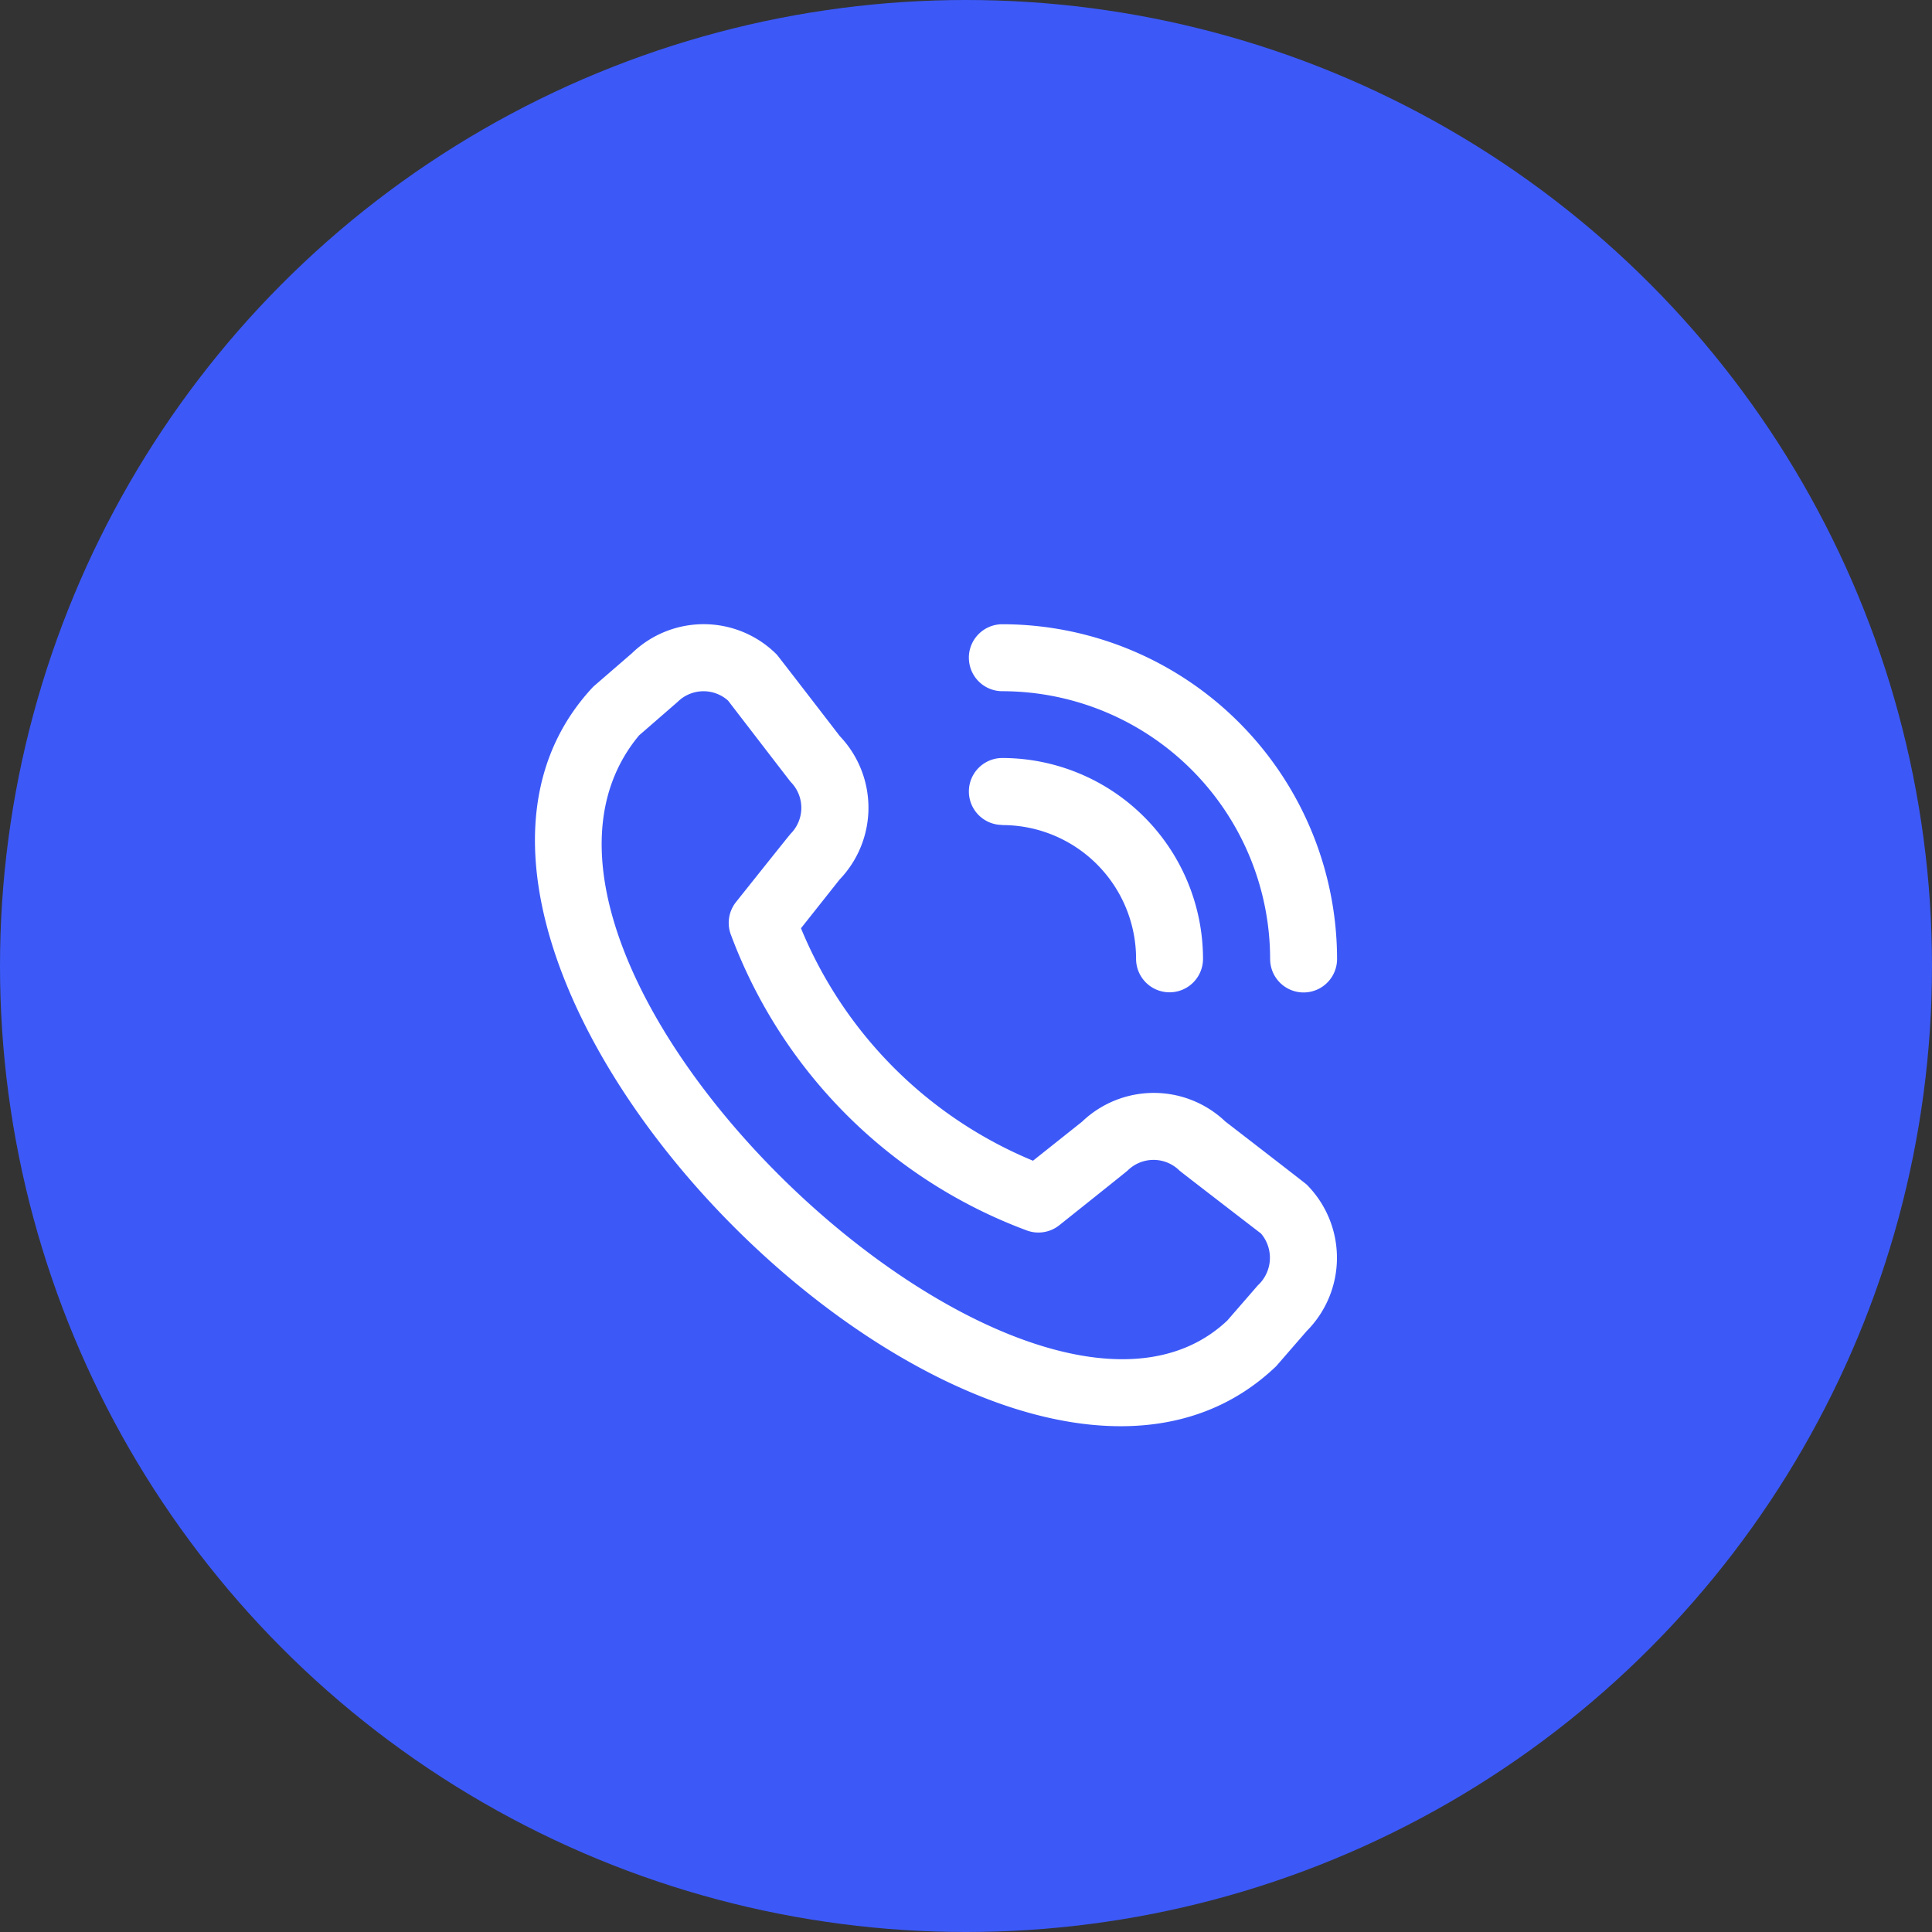
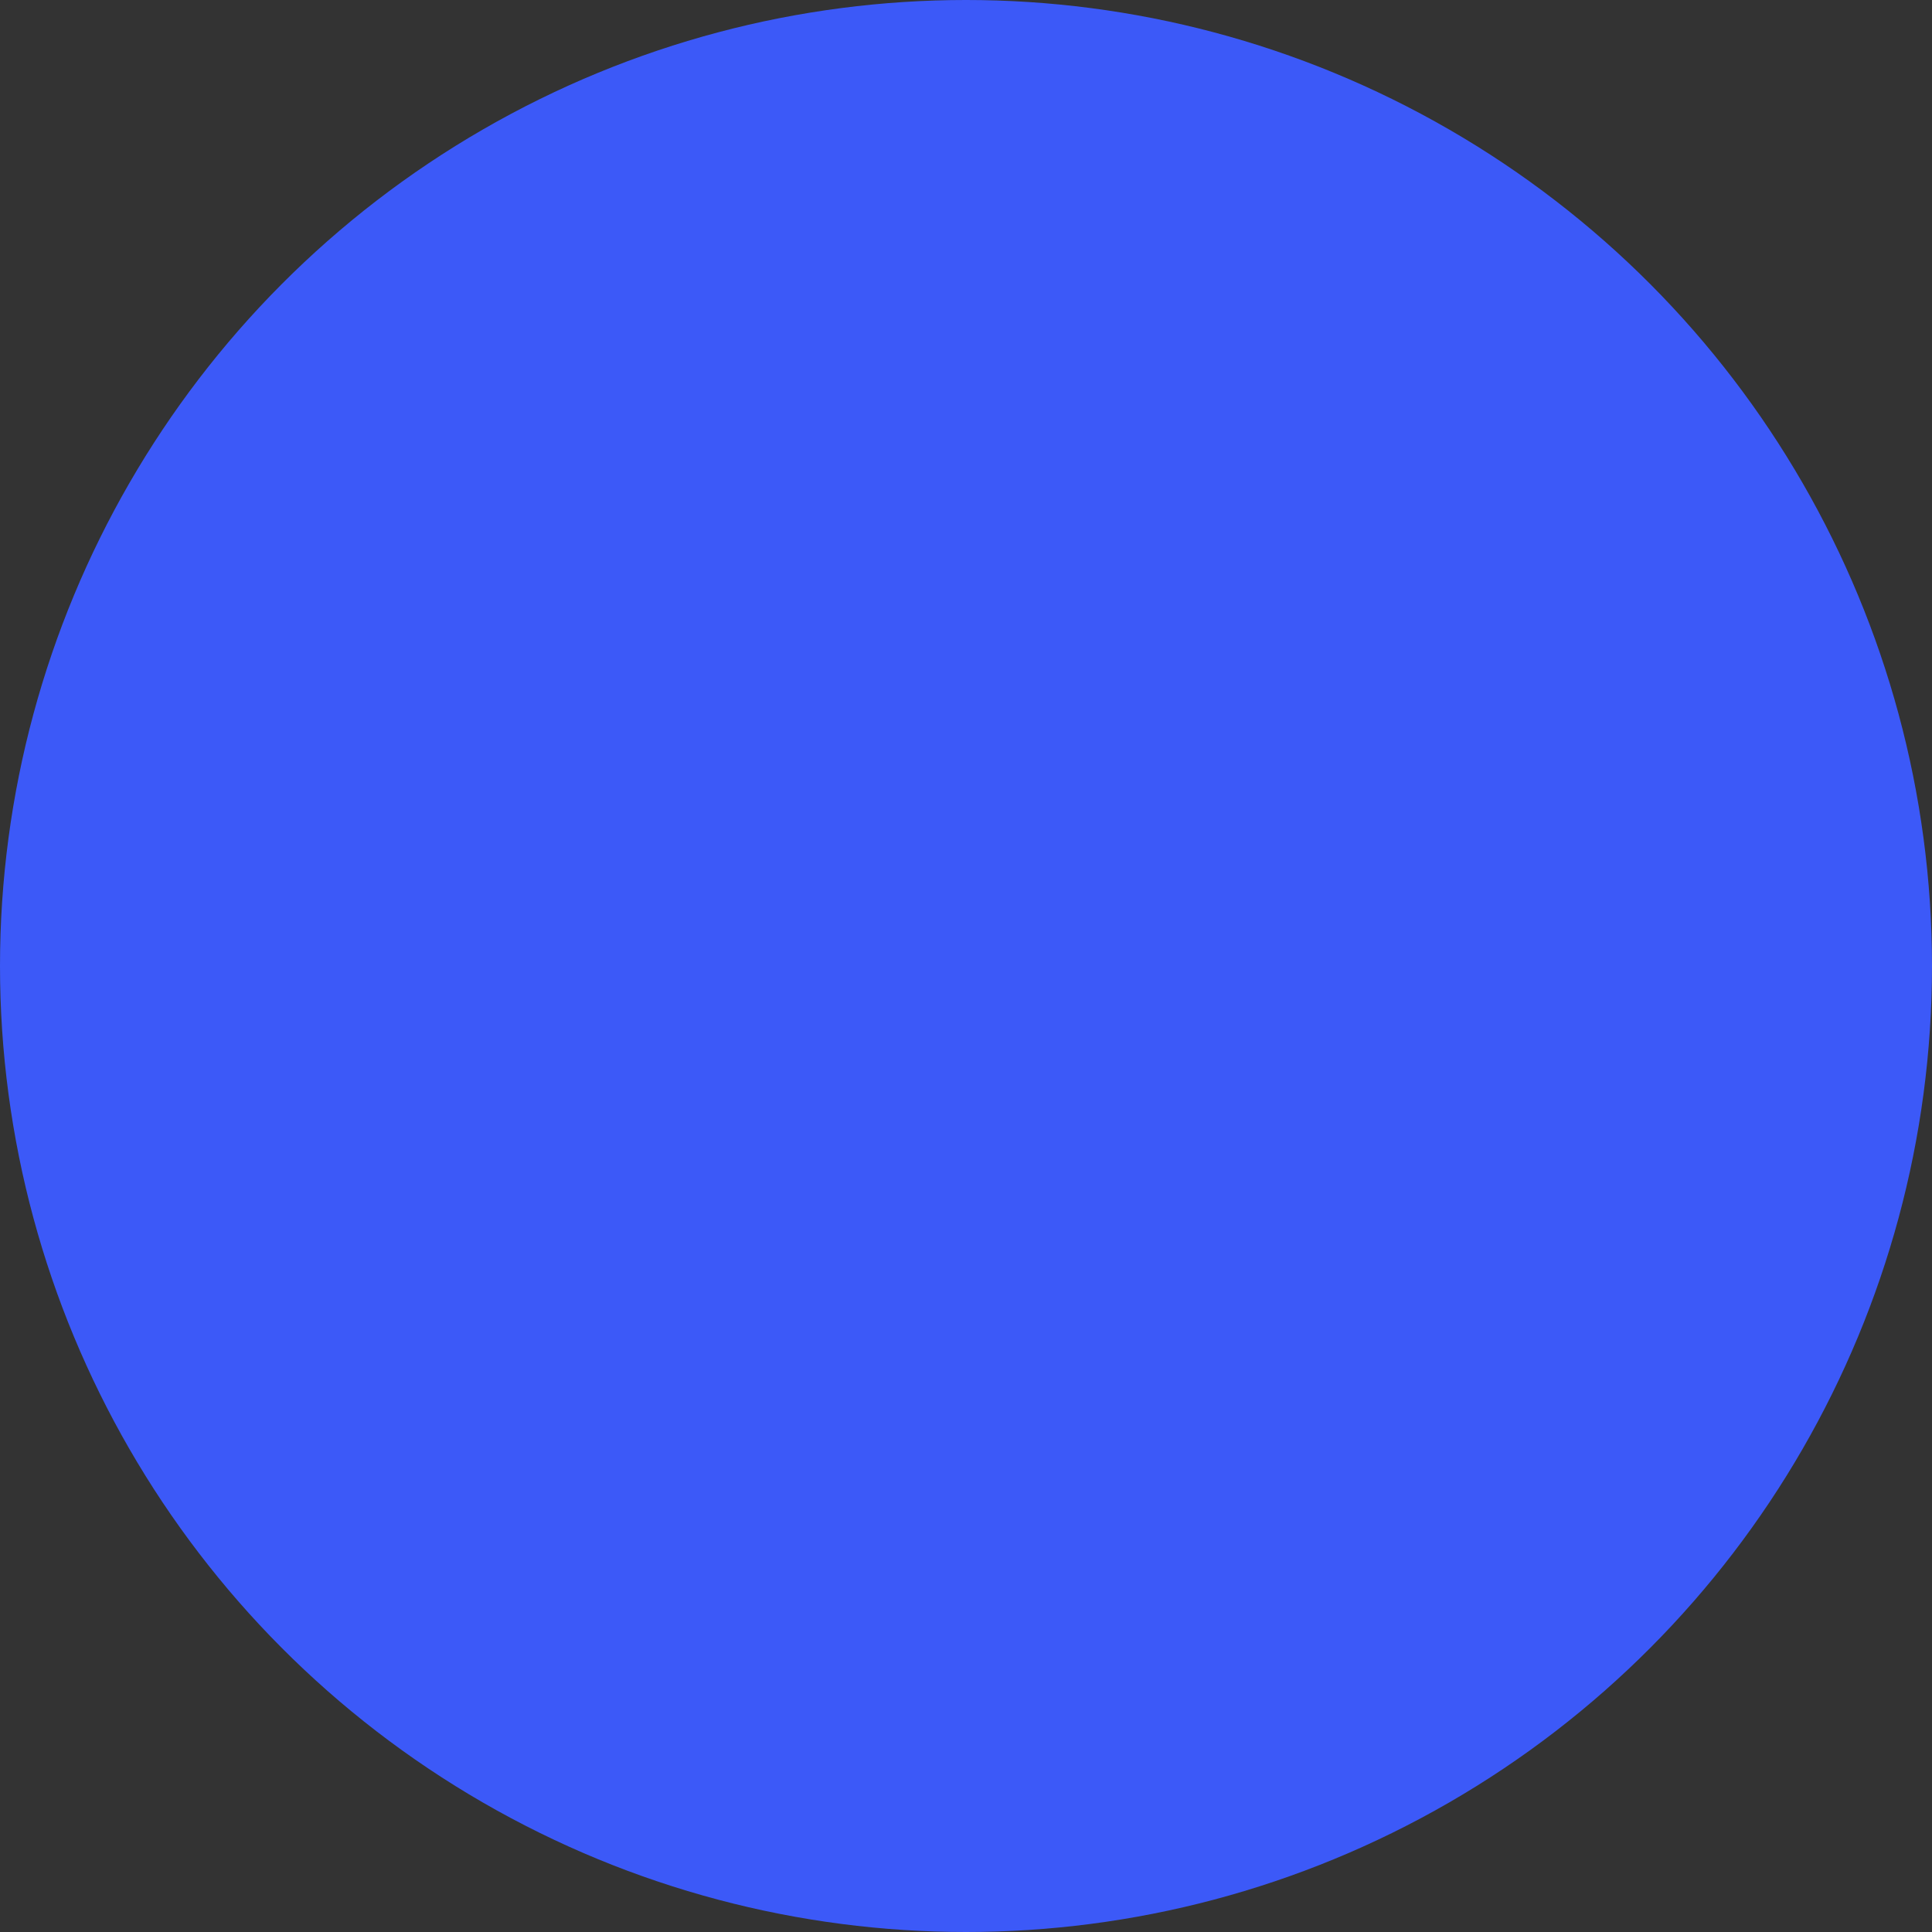
<svg xmlns="http://www.w3.org/2000/svg" width="65" height="65" viewBox="0 0 65 65">
  <rect x="0" y="0" width="65" height="65" fill="#333333" stroke="none" />
  <g transform="translate(-329 -679)">
    <circle cx="32.5" cy="32.5" r="32.5" transform="translate(329 679)" fill="#3c59f8" />
-     <path d="M14.635,1.126A1.126,1.126,0,0,1,15.762,0,11.274,11.274,0,0,1,27.023,11.262a1.126,1.126,0,1,1-2.252,0,9.02,9.02,0,0,0-9.009-9.009,1.126,1.126,0,0,1-1.126-1.126Zm1.126,5.631a4.5,4.5,0,0,1,4.5,4.5,1.126,1.126,0,1,0,2.252,0A6.764,6.764,0,0,0,15.762,4.5a1.126,1.126,0,0,0,0,2.252ZM26,18.851a3.491,3.491,0,0,1,0,4.93l-1.025,1.181C15.754,33.794-6.691,11.354,2,2.1L3.3.975a3.47,3.47,0,0,1,4.873.045c.035.035,2.122,2.746,2.122,2.746a3.491,3.491,0,0,1-.008,4.822l-1.3,1.64a14.394,14.394,0,0,0,7.806,7.821l1.65-1.312a3.491,3.491,0,0,1,4.821-.007S25.967,18.816,26,18.851Zm-1.55,1.637s-2.695-2.073-2.73-2.108a1.239,1.239,0,0,0-1.744,0c-.03.032-2.3,1.841-2.3,1.841a1.126,1.126,0,0,1-1.1.171A16.9,16.9,0,0,1,6.64,10.474,1.126,1.126,0,0,1,6.8,9.348s1.81-2.273,1.84-2.3a1.239,1.239,0,0,0,0-1.744C8.608,5.267,6.535,2.57,6.535,2.57a1.239,1.239,0,0,0-1.7.044L3.539,3.74c-6.354,7.64,13.1,26.011,19.792,19.685l1.026-1.182a1.262,1.262,0,0,0,.1-1.753Z" transform="translate(346.961 700.002)" fill="#fff" />
  </g>
</svg>